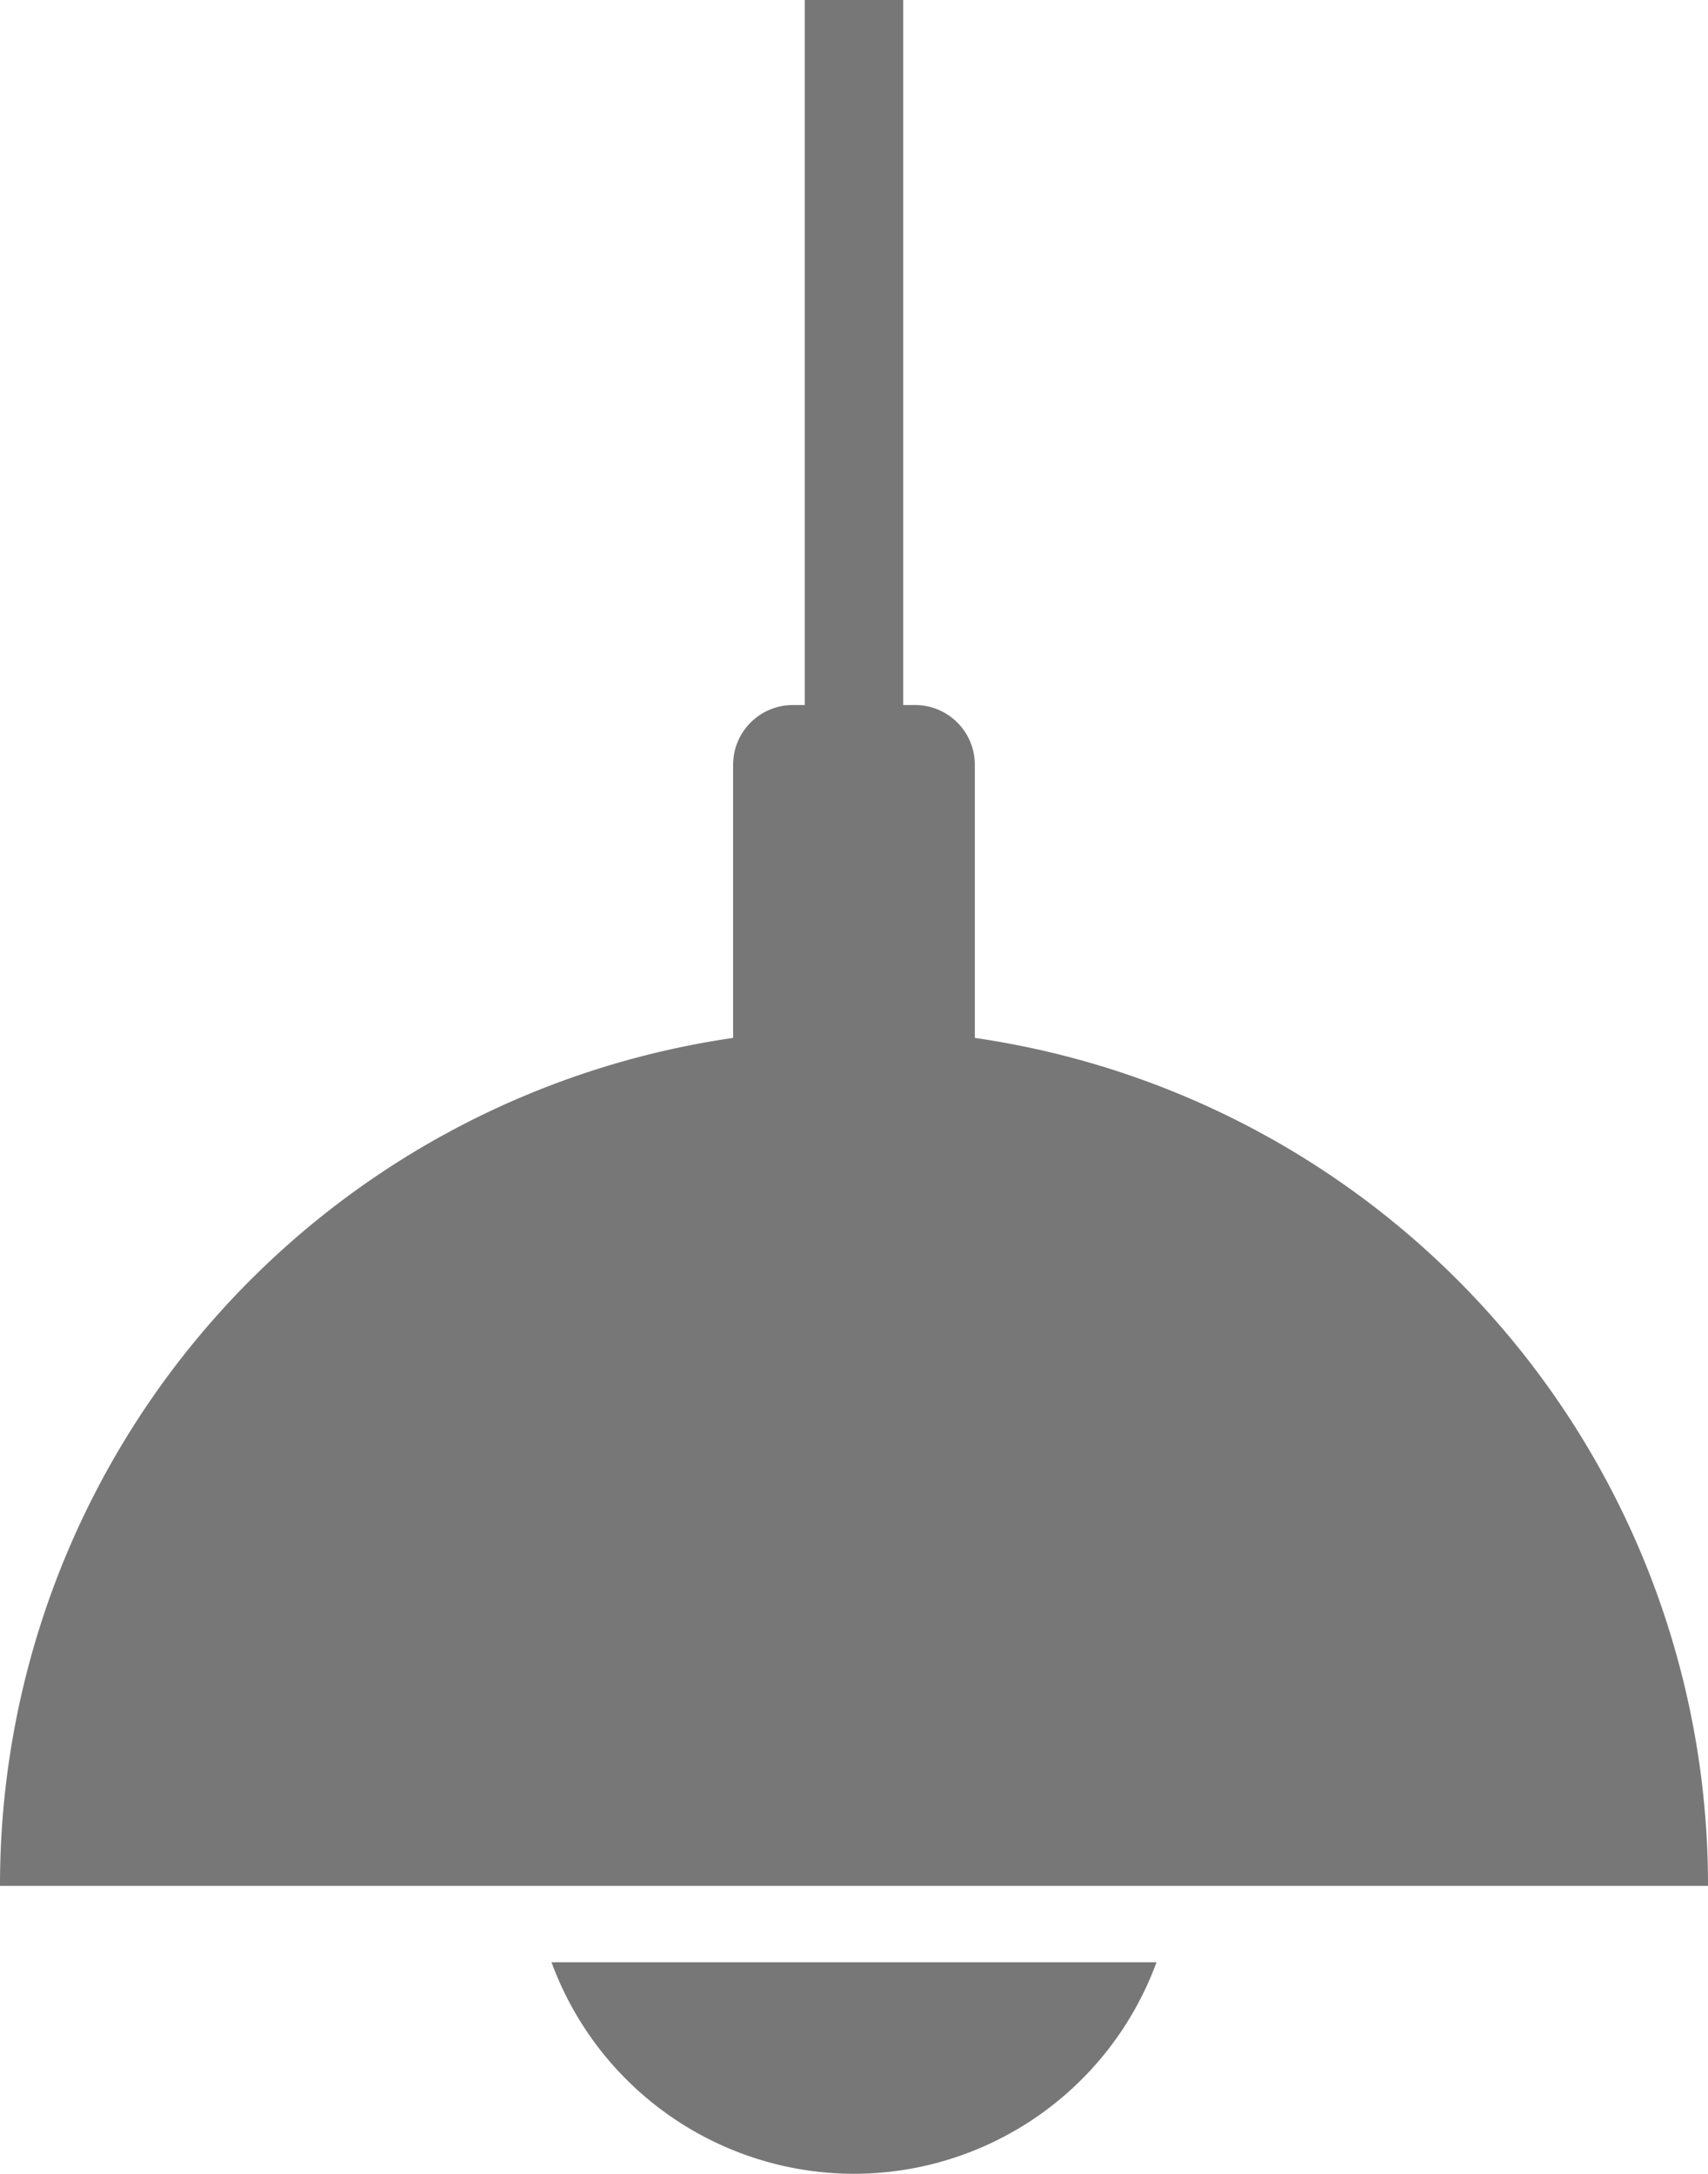
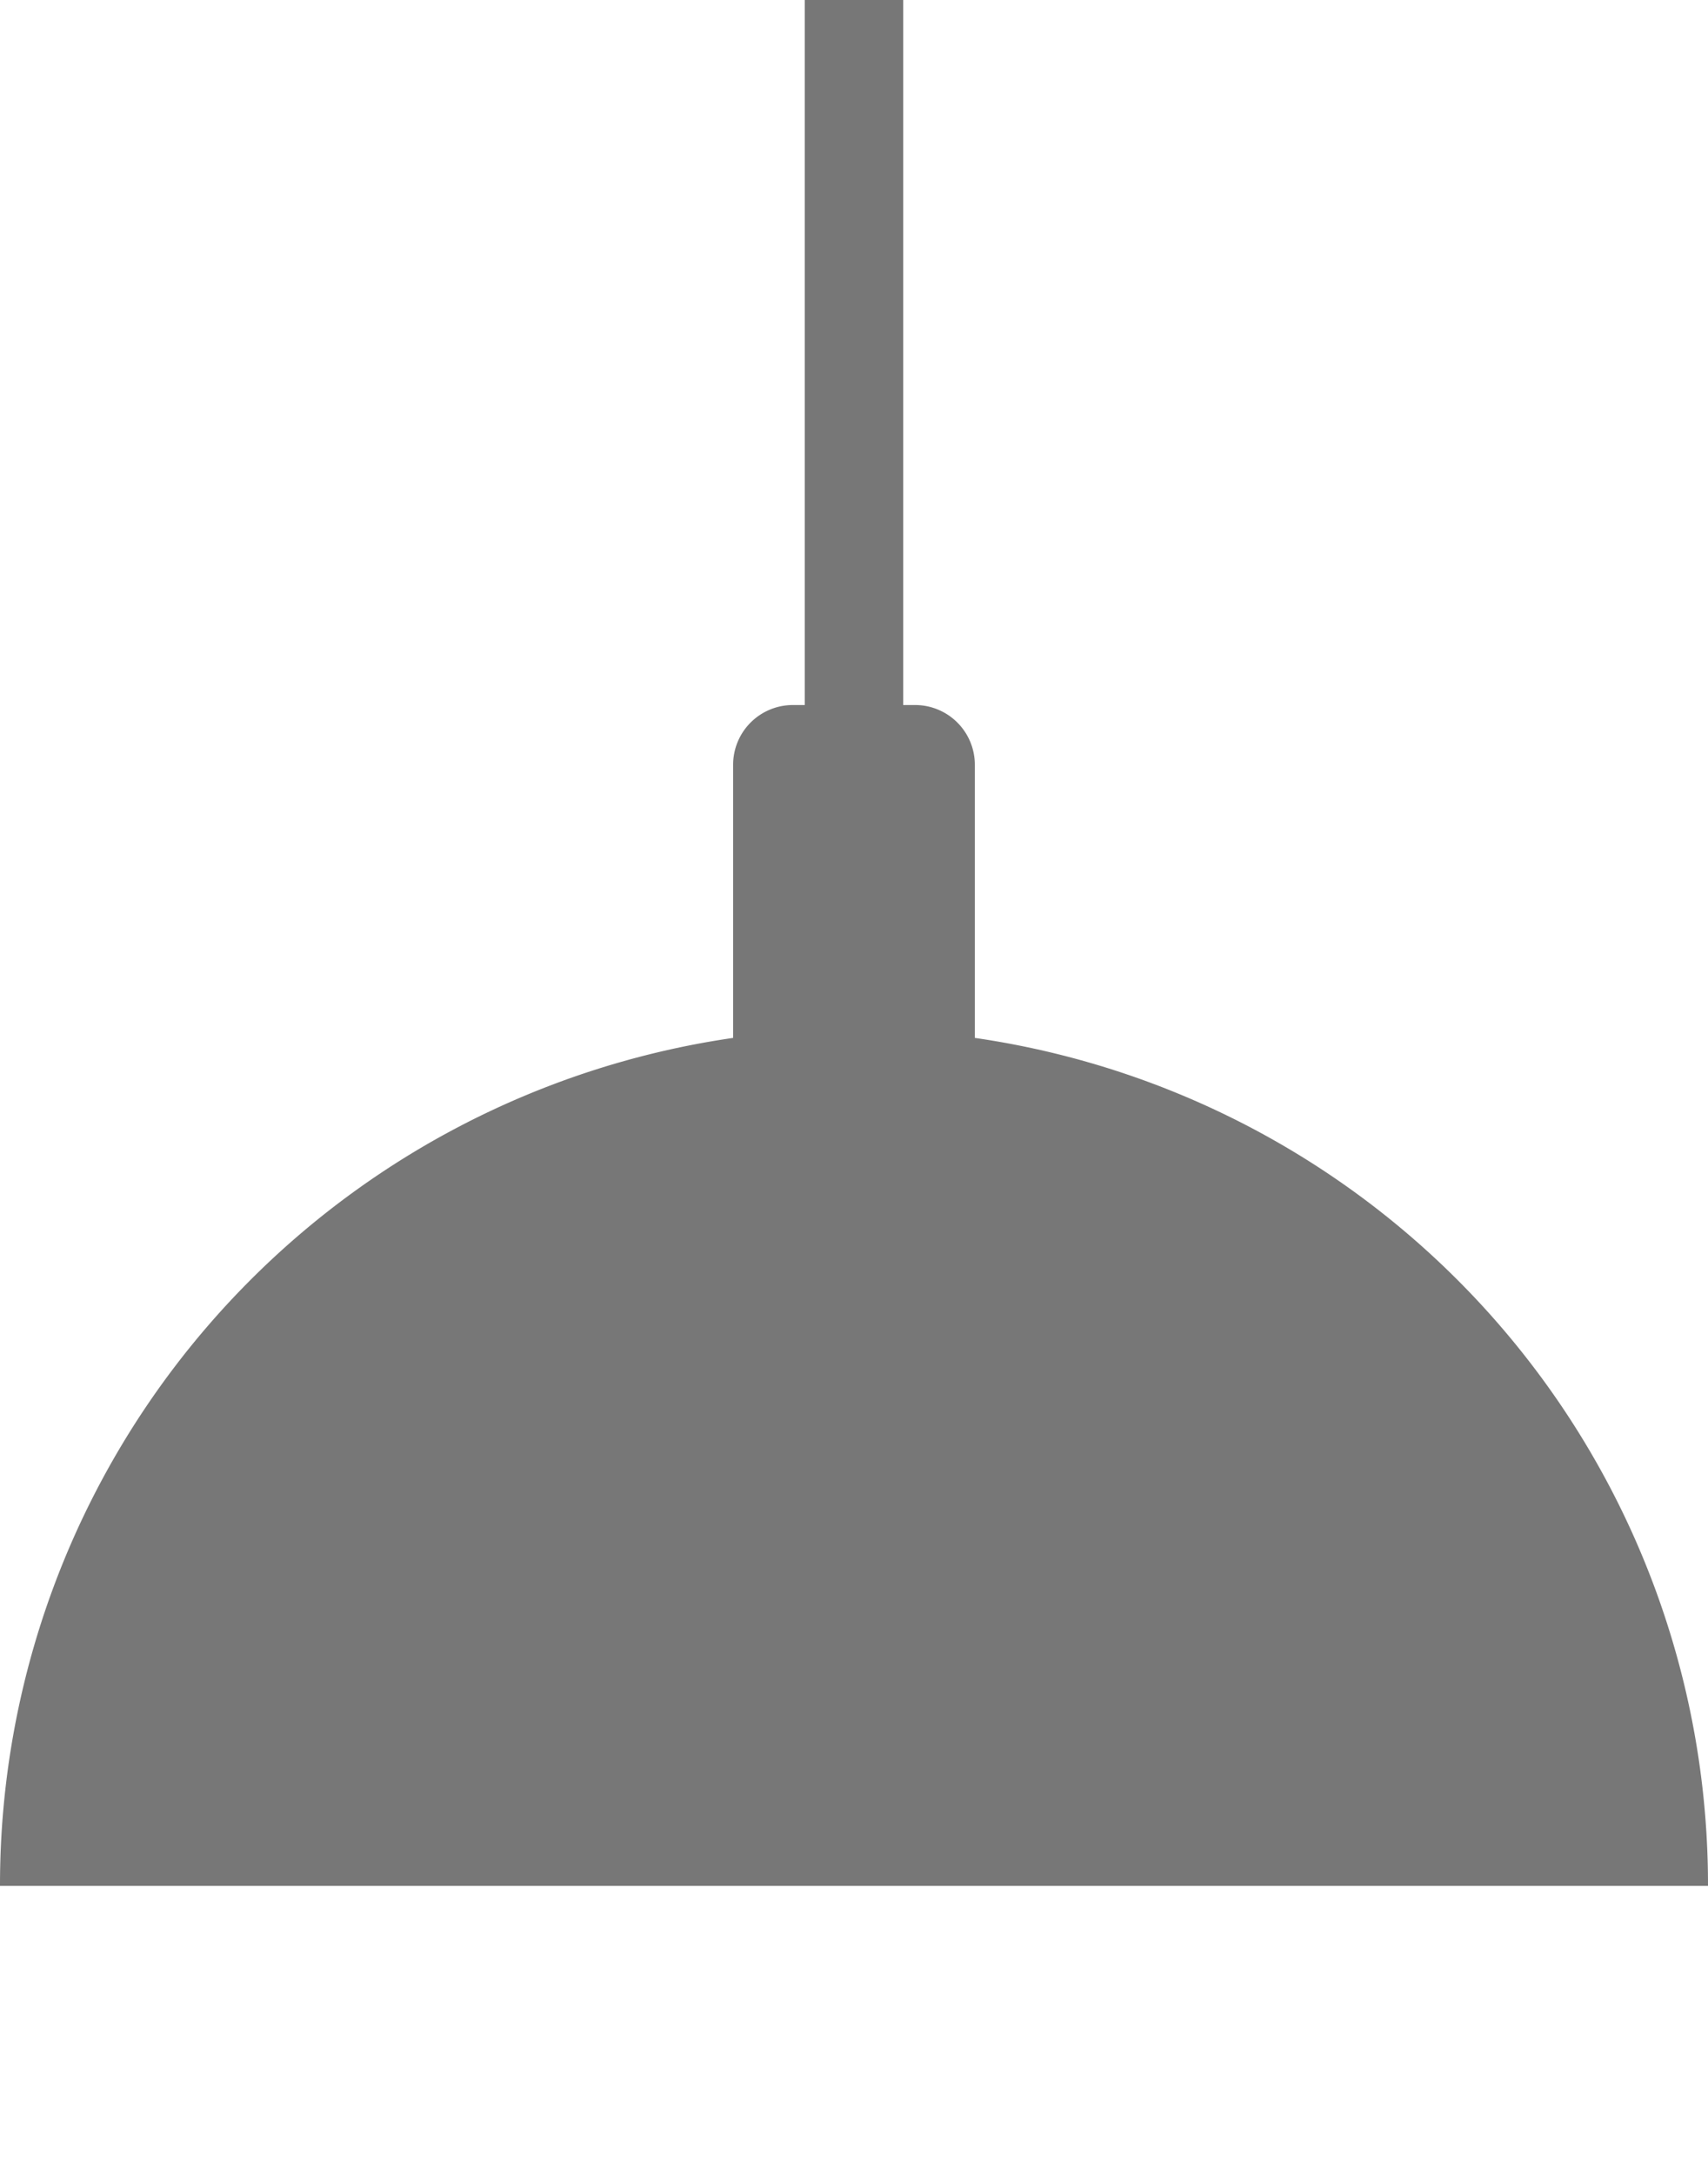
<svg xmlns="http://www.w3.org/2000/svg" width="44" height="56" viewBox="0 0 44 56">
  <g id="Group_595" data-name="Group 595" transform="translate(-256.445 -211.07)">
    <path id="Path_2705" data-name="Path 2705" d="M281.558,237.807v-7.034a1.539,1.539,0,0,0-1.537-1.541h-.309V211.07h-2.535v18.162h-.309a1.539,1.539,0,0,0-1.537,1.541v7.034a22.049,22.049,0,0,0-18.886,21.845h44A22.049,22.049,0,0,0,281.558,237.807Z" fill="#777" />
-     <path id="Path_2706" data-name="Path 2706" d="M373.217,603.1a8.306,8.306,0,0,0,7.792-5.448H365.425A8.306,8.306,0,0,0,373.217,603.1Z" transform="translate(-94.772 -336.032)" fill="#777" />
  </g>
</svg>